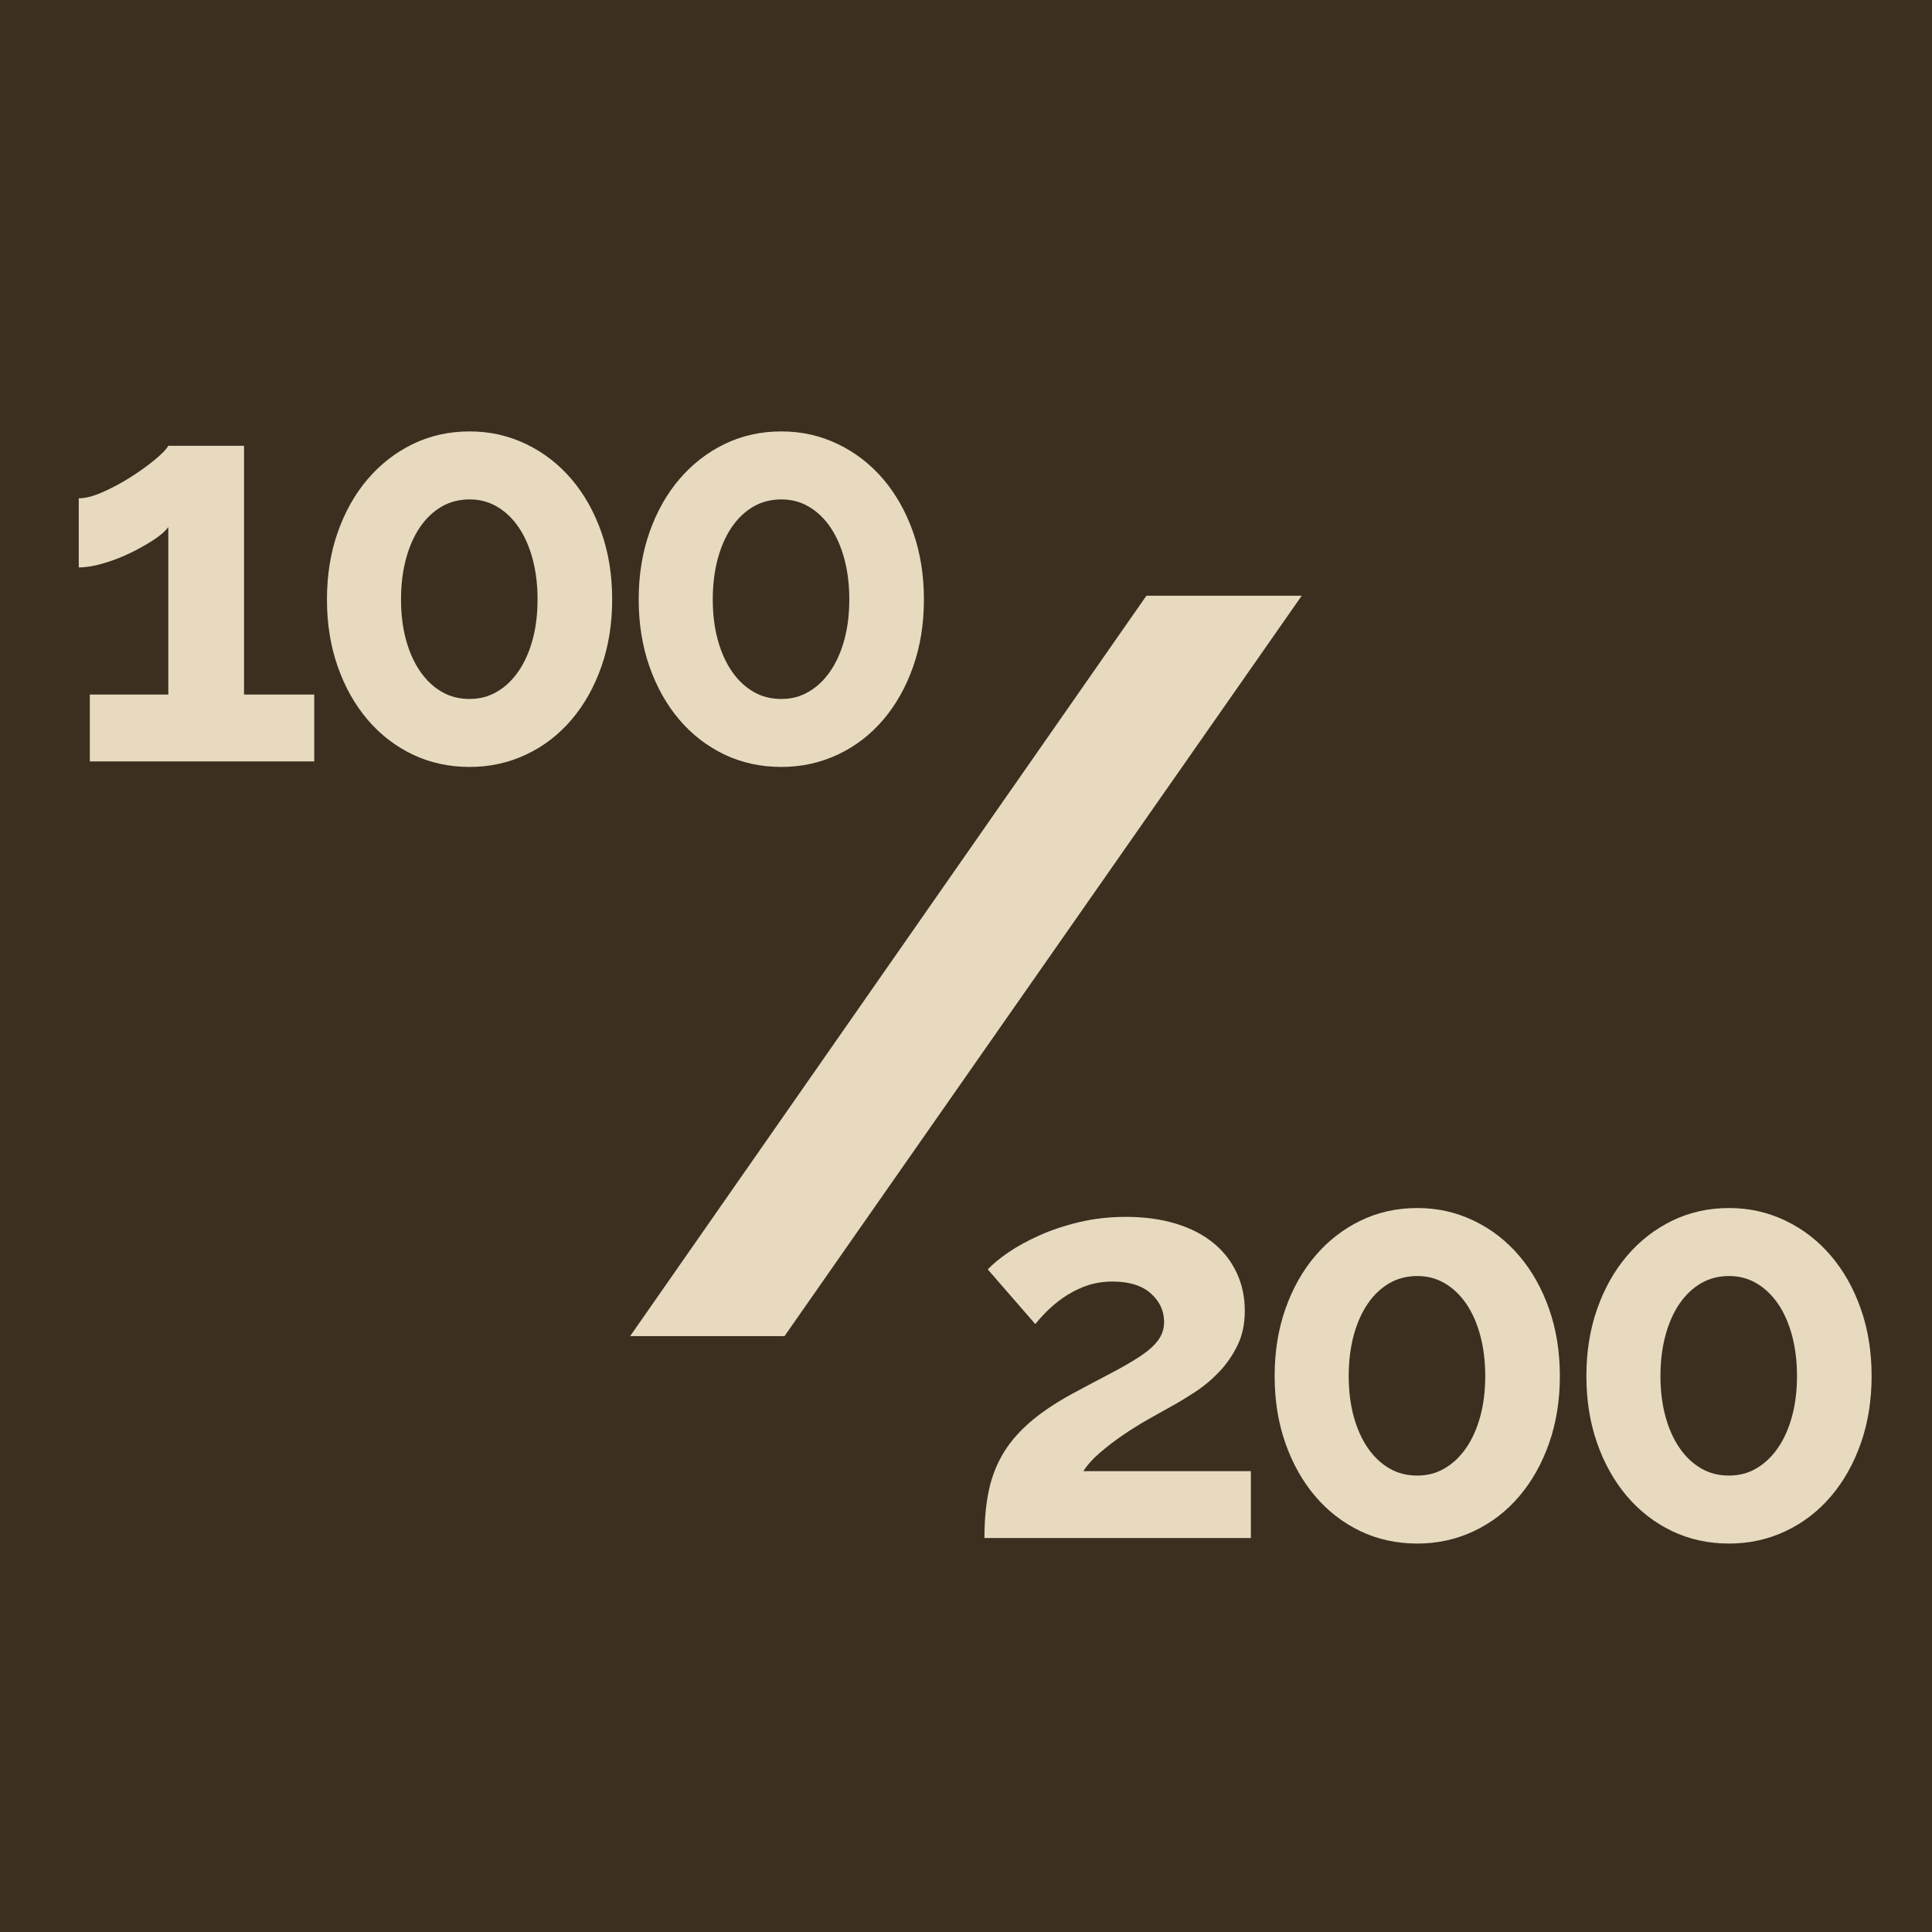
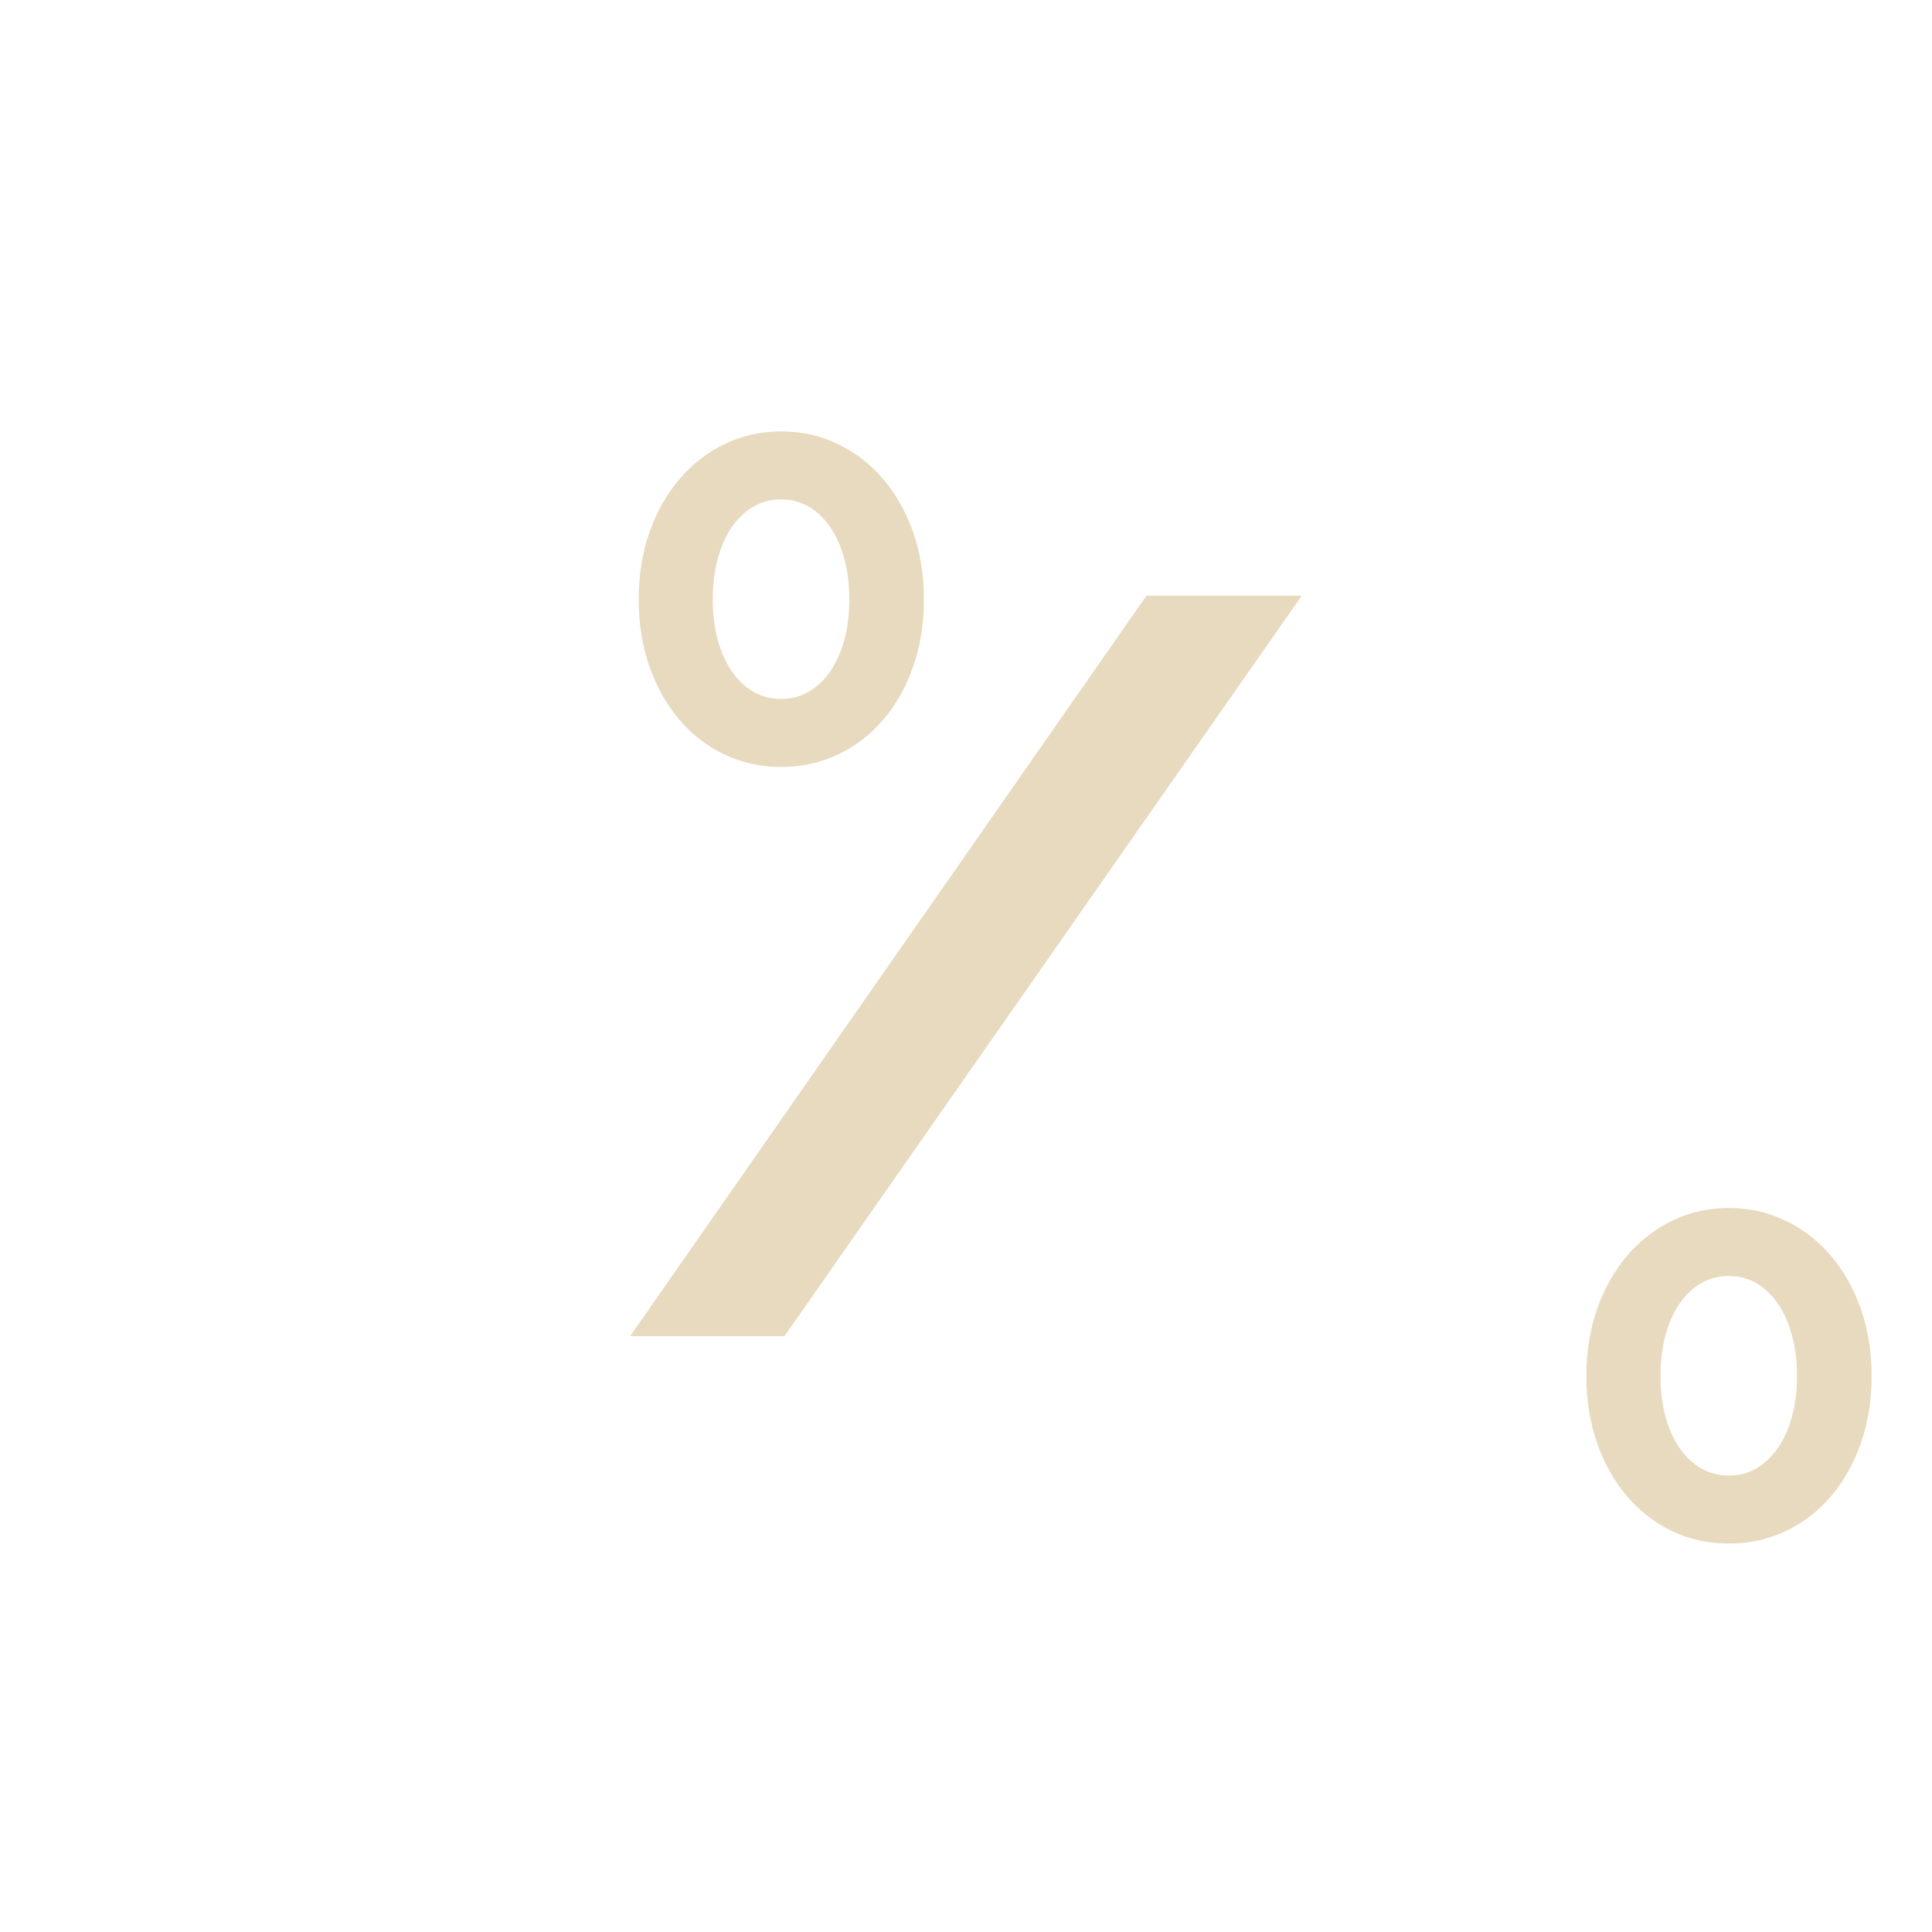
<svg xmlns="http://www.w3.org/2000/svg" id="uuid-e445c0f2-8fec-40d0-b67a-409baa4f0dc7" data-name="Calque 2" viewBox="0 0 139.81 139.81">
  <defs>
    <style>      .uuid-b5ac824e-794f-4d90-a417-742a857b0369 {        fill: #e7dabf;      }      .uuid-ebf8bbfd-1fea-47b1-9570-59d7278fbcb5 {        fill: #3c2f20;      }    </style>
  </defs>
  <g id="uuid-d6a805e2-c06f-4809-9590-ddde0eae395b" data-name="Calque 1">
    <g>
-       <rect class="uuid-ebf8bbfd-1fea-47b1-9570-59d7278fbcb5" width="139.81" height="139.81" />
      <path class="uuid-b5ac824e-794f-4d90-a417-742a857b0369" d="M94.2,43.11l-37.43,53.58h-11.17l37.36-53.58h11.25Z" />
      <g>
-         <path class="uuid-b5ac824e-794f-4d90-a417-742a857b0369" d="M22.74,50.26v4.84H6.5v-4.84h5.68v-12.12c-.24.32-.62.65-1.14.98-.52.33-1.09.65-1.7.94-.61.29-1.25.53-1.9.72-.65.19-1.23.28-1.74.28v-5c.48,0,1.07-.15,1.76-.46s1.37-.67,2.04-1.1c.67-.43,1.25-.85,1.74-1.26.49-.41.81-.74.94-.98h5.48v18h5.08Z" />
-         <path class="uuid-b5ac824e-794f-4d90-a417-742a857b0369" d="M44.3,43.38c0,1.76-.26,3.38-.78,4.86-.52,1.48-1.24,2.76-2.16,3.84-.92,1.08-2.01,1.92-3.28,2.52-1.27.6-2.63.9-4.1.9s-2.87-.3-4.12-.9-2.34-1.44-3.26-2.52c-.92-1.08-1.64-2.36-2.16-3.84-.52-1.48-.78-3.1-.78-4.86s.26-3.38.78-4.86c.52-1.48,1.24-2.76,2.16-3.84s2.01-1.93,3.26-2.54,2.63-.92,4.12-.92,2.83.31,4.1.92c1.27.61,2.36,1.46,3.28,2.54s1.64,2.36,2.16,3.84c.52,1.48.78,3.1.78,4.86ZM38.9,43.38c0-1.07-.12-2.05-.36-2.94-.24-.89-.58-1.66-1.02-2.3-.44-.64-.96-1.13-1.56-1.48-.6-.35-1.26-.52-1.98-.52s-1.42.17-2.02.52c-.6.35-1.12.84-1.56,1.48-.44.64-.78,1.41-1.02,2.3-.24.89-.36,1.87-.36,2.94s.12,2.04.36,2.92.58,1.64,1.02,2.28c.44.64.96,1.13,1.56,1.48.6.35,1.27.52,2.02.52s1.38-.17,1.98-.52c.6-.35,1.12-.84,1.56-1.48.44-.64.78-1.4,1.02-2.28.24-.88.36-1.85.36-2.92Z" />
        <path class="uuid-b5ac824e-794f-4d90-a417-742a857b0369" d="M66.86,43.38c0,1.76-.26,3.38-.78,4.86-.52,1.48-1.24,2.76-2.16,3.84-.92,1.08-2.01,1.92-3.28,2.52s-2.63.9-4.1.9-2.87-.3-4.12-.9c-1.25-.6-2.34-1.44-3.26-2.52-.92-1.08-1.64-2.36-2.16-3.84-.52-1.48-.78-3.1-.78-4.86s.26-3.38.78-4.86c.52-1.48,1.24-2.76,2.16-3.84s2.01-1.93,3.26-2.54c1.25-.61,2.63-.92,4.12-.92s2.83.31,4.1.92,2.36,1.46,3.28,2.54,1.64,2.36,2.16,3.84c.52,1.48.78,3.1.78,4.86ZM61.46,43.38c0-1.07-.12-2.05-.36-2.94-.24-.89-.58-1.66-1.02-2.3-.44-.64-.96-1.13-1.56-1.48-.6-.35-1.26-.52-1.98-.52s-1.42.17-2.02.52c-.6.35-1.12.84-1.56,1.48-.44.64-.78,1.41-1.02,2.3-.24.89-.36,1.87-.36,2.94s.12,2.04.36,2.92.58,1.64,1.02,2.28c.44.64.96,1.13,1.56,1.48.6.35,1.27.52,2.02.52s1.38-.17,1.98-.52c.6-.35,1.12-.84,1.56-1.48.44-.64.78-1.4,1.02-2.28s.36-1.85.36-2.92Z" />
      </g>
      <g>
-         <path class="uuid-b5ac824e-794f-4d90-a417-742a857b0369" d="M71.24,111.3c0-1.2.09-2.29.28-3.26.19-.97.51-1.87.98-2.7.47-.83,1.11-1.6,1.92-2.32.81-.72,1.85-1.43,3.1-2.12,1.09-.59,2.06-1.1,2.9-1.54.84-.44,1.54-.85,2.1-1.22.56-.37.99-.75,1.28-1.14.29-.39.44-.83.44-1.34,0-.8-.32-1.49-.96-2.06-.64-.57-1.56-.86-2.76-.86-.64,0-1.23.09-1.76.26-.53.17-1.03.41-1.5.7-.47.29-.89.62-1.28.98-.39.36-.74.74-1.06,1.14l-3.44-3.96c.35-.37.84-.78,1.48-1.22.64-.44,1.39-.85,2.26-1.24.87-.39,1.83-.71,2.88-.96,1.05-.25,2.18-.38,3.38-.38,1.36,0,2.57.17,3.64.5,1.07.33,1.97.8,2.7,1.4.73.6,1.29,1.32,1.68,2.16s.58,1.75.58,2.74c0,.93-.17,1.76-.52,2.48-.35.72-.79,1.36-1.32,1.92-.53.56-1.11,1.05-1.74,1.46-.63.41-1.23.78-1.82,1.1-.48.27-1.03.57-1.64.92s-1.22.73-1.82,1.14c-.6.41-1.15.84-1.66,1.28-.51.44-.89.87-1.16,1.3h12.12v4.84h-19.28Z" />
-         <path class="uuid-b5ac824e-794f-4d90-a417-742a857b0369" d="M112.88,99.58c0,1.76-.26,3.38-.78,4.86-.52,1.48-1.24,2.76-2.16,3.84-.92,1.08-2.01,1.92-3.28,2.52-1.27.6-2.63.9-4.1.9s-2.87-.3-4.12-.9c-1.25-.6-2.34-1.44-3.26-2.52-.92-1.08-1.64-2.36-2.16-3.84-.52-1.48-.78-3.1-.78-4.86s.26-3.38.78-4.86c.52-1.48,1.24-2.76,2.16-3.84s2.01-1.93,3.26-2.54c1.25-.61,2.63-.92,4.12-.92s2.83.31,4.1.92c1.27.61,2.36,1.46,3.28,2.54.92,1.08,1.64,2.36,2.16,3.84.52,1.48.78,3.1.78,4.86ZM107.48,99.58c0-1.07-.12-2.05-.36-2.94-.24-.89-.58-1.66-1.02-2.3-.44-.64-.96-1.13-1.56-1.48-.6-.35-1.26-.52-1.98-.52s-1.42.17-2.02.52c-.6.35-1.12.84-1.56,1.48-.44.64-.78,1.41-1.02,2.3-.24.89-.36,1.87-.36,2.94s.12,2.04.36,2.92.58,1.64,1.02,2.28c.44.64.96,1.13,1.56,1.48s1.27.52,2.02.52,1.38-.17,1.98-.52,1.12-.84,1.56-1.48c.44-.64.78-1.4,1.02-2.28s.36-1.85.36-2.92Z" />
        <path class="uuid-b5ac824e-794f-4d90-a417-742a857b0369" d="M135.44,99.58c0,1.76-.26,3.38-.78,4.86-.52,1.48-1.24,2.76-2.16,3.84-.92,1.08-2.01,1.92-3.28,2.52s-2.63.9-4.1.9-2.87-.3-4.12-.9c-1.25-.6-2.34-1.44-3.26-2.52-.92-1.08-1.64-2.36-2.16-3.84-.52-1.48-.78-3.1-.78-4.86s.26-3.38.78-4.86c.52-1.48,1.24-2.76,2.16-3.84s2.01-1.93,3.26-2.54c1.25-.61,2.63-.92,4.12-.92s2.83.31,4.1.92,2.36,1.46,3.28,2.54,1.64,2.36,2.16,3.84c.52,1.48.78,3.1.78,4.86ZM130.04,99.58c0-1.07-.12-2.05-.36-2.94-.24-.89-.58-1.66-1.02-2.3-.44-.64-.96-1.13-1.56-1.48-.6-.35-1.26-.52-1.98-.52s-1.42.17-2.02.52c-.6.35-1.12.84-1.56,1.48s-.78,1.41-1.02,2.3c-.24.89-.36,1.87-.36,2.94s.12,2.04.36,2.92c.24.88.58,1.64,1.02,2.28.44.64.96,1.13,1.56,1.48.6.35,1.27.52,2.02.52s1.38-.17,1.98-.52c.6-.35,1.12-.84,1.56-1.48.44-.64.78-1.4,1.02-2.28s.36-1.85.36-2.92Z" />
      </g>
    </g>
  </g>
</svg>